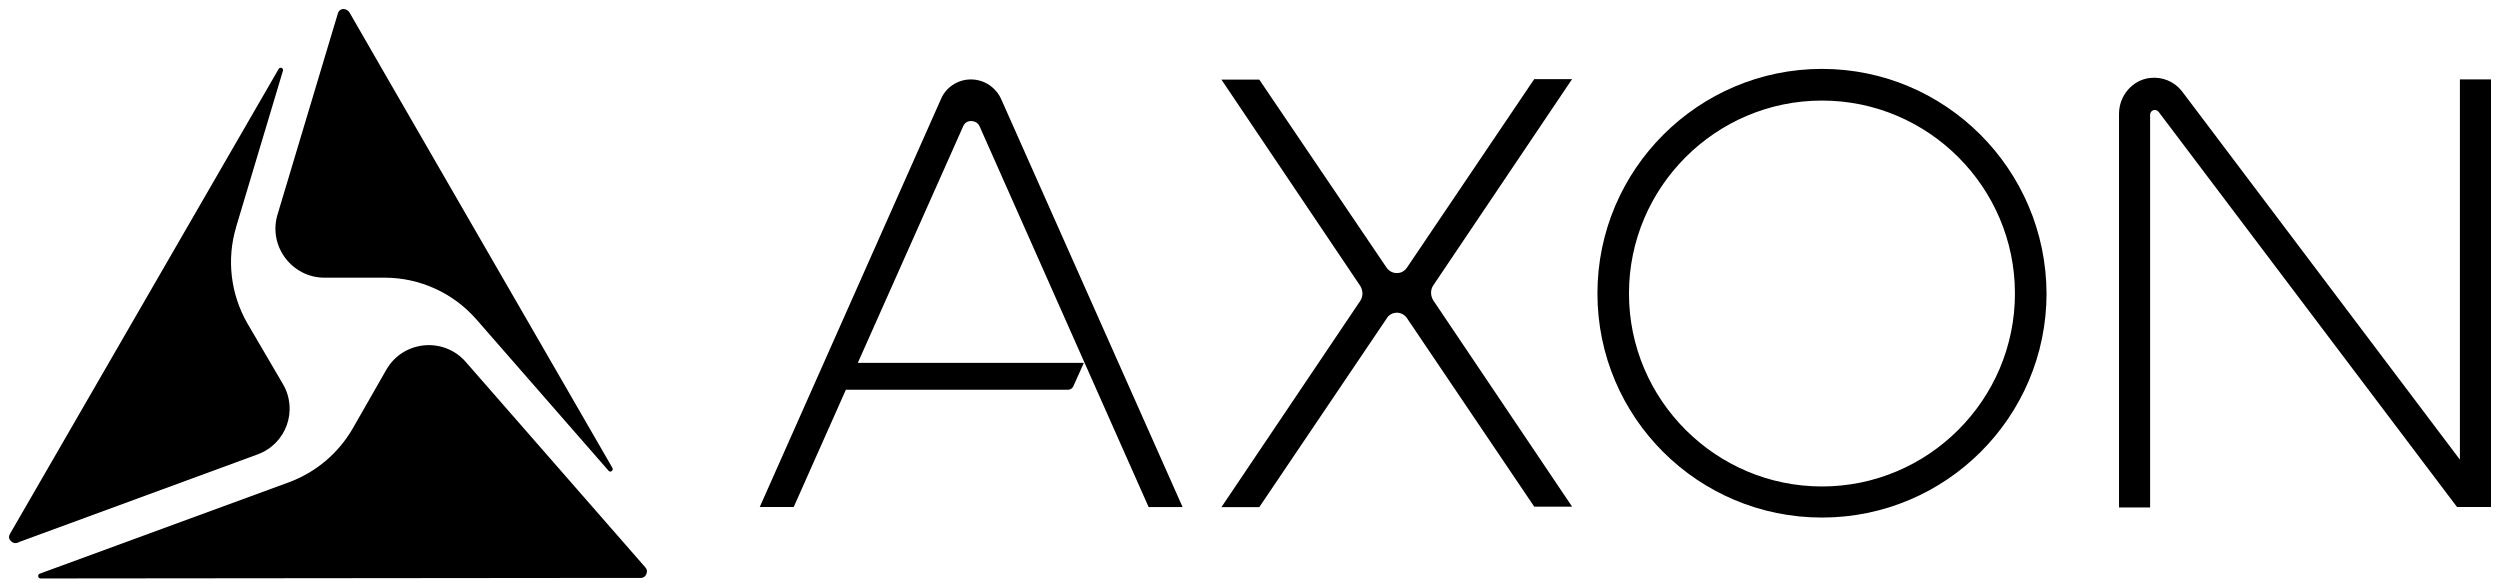
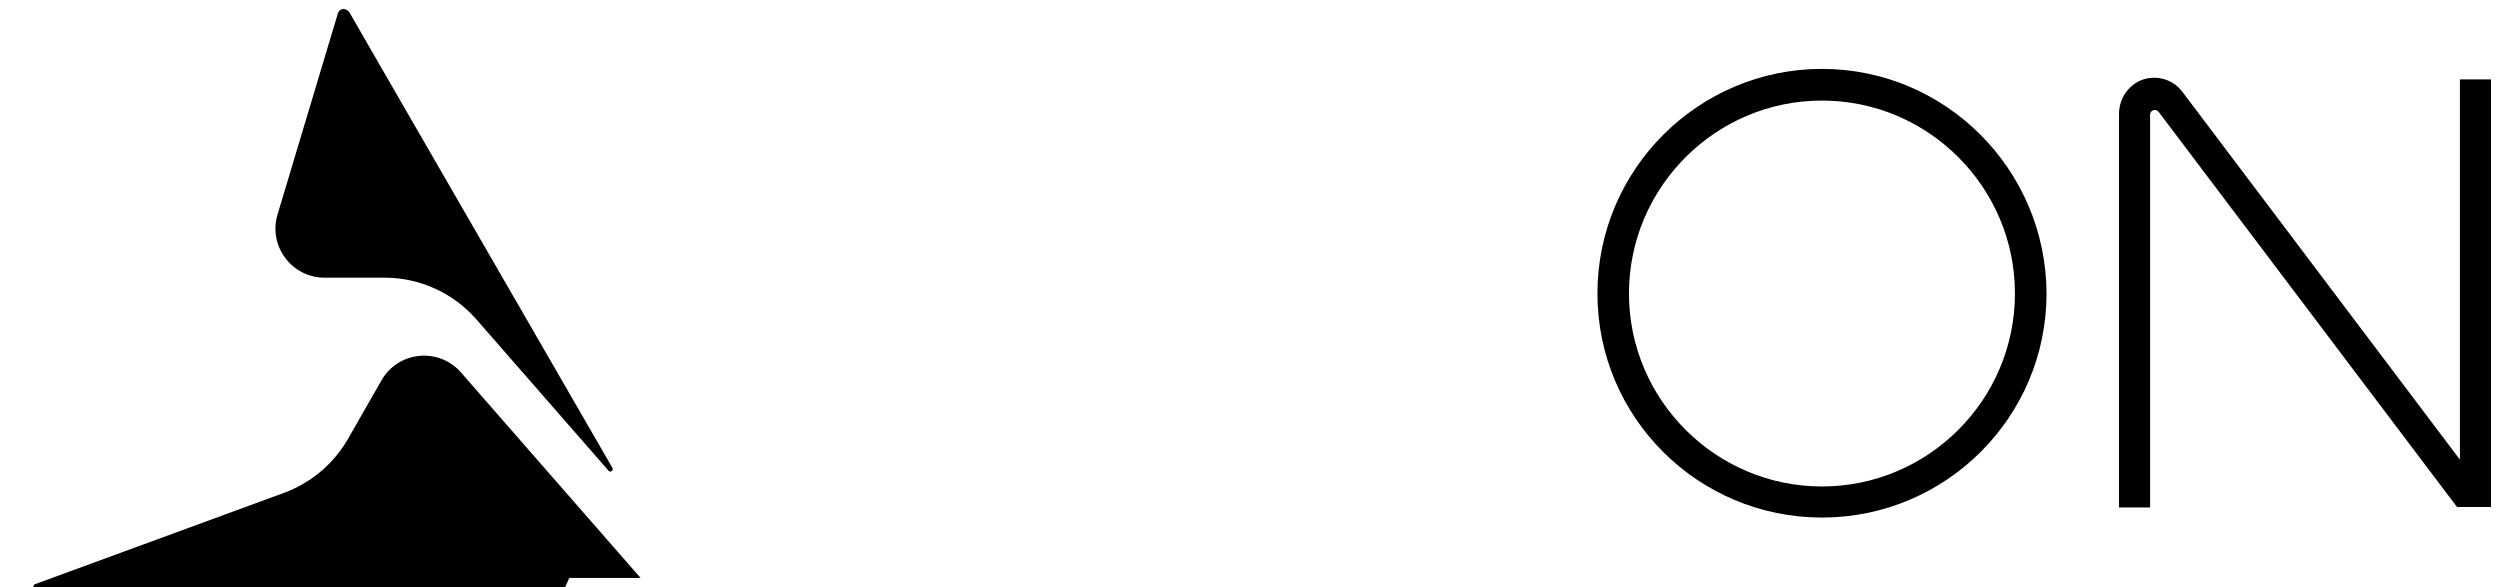
<svg xmlns="http://www.w3.org/2000/svg" xmlns:ns1="http://sodipodi.sourceforge.net/DTD/sodipodi-0.dtd" xmlns:ns2="http://www.inkscape.org/namespaces/inkscape" id="svg38963" version="1.1" viewBox="0 0 391.55 92.01">
  <ns1:namedview id="base" bordercolor="#666666" borderopacity="1.0" fit-margin-bottom="0" fit-margin-left="0" fit-margin-right="0" fit-margin-top="0" ns2:current-layer="layer1" ns2:cx="259.14639" ns2:cy="59.449988" ns2:document-units="mm" ns2:pageopacity="0.0" ns2:pageshadow="2" ns2:window-height="744" ns2:window-maximized="1" ns2:window-width="1280" ns2:window-x="-4" ns2:window-y="-4" ns2:zoom="1.730682" pagecolor="#ffffff" showgrid="false" />
  <g id="layer1" ns2:groupmode="layer" ns2:label="Layer 1">
    <g id="g38999">
      <path id="path38910" d="M95.31,73.72c.3.38.83-.08.6-.45L61.26,13.27h0l-6.53-11.33c-.3-.45-.75-.53-.98-.53s-.67.15-.83.68l-9.45,31.5c-1.5,4.95,2.25,9.9,7.35,9.9h9.45c5.47,0,10.73,2.4,14.33,6.52l20.7,23.7Z" ns2:connector-curvature="0" />
-       <path id="path38912" d="M36.96,35.62l7.35-24.52c.15-.45-.45-.68-.67-.3L1.56,83.62c-.3.53-.08.9.15,1.12.22.23.6.45,1.13.23l.15-.08,37.35-13.72c4.5-1.65,6.38-6.9,3.97-11.02l-5.62-9.6c-2.55-4.5-3.22-9.9-1.72-14.93" ns2:connector-curvature="0" />
-       <path id="path38914" d="M89.16,90.52h11.17c.52,0,.83-.38.9-.6.08-.23.22-.6-.15-1.05l-28.12-32.17c-3.45-3.98-9.82-3.38-12.45,1.2l-5.32,9.3c-2.25,3.83-5.7,6.75-9.9,8.32l-39.07,14.33c-.38.15-.3.75.15.75l82.8-.08Z" ns2:connector-curvature="0" />
+       <path id="path38914" d="M89.16,90.52h11.17l-28.12-32.17c-3.45-3.98-9.82-3.38-12.45,1.2l-5.32,9.3c-2.25,3.83-5.7,6.75-9.9,8.32l-39.07,14.33c-.38.15-.3.75.15.75l82.8-.08Z" ns2:connector-curvature="0" />
      <path id="path38916" d="M285.36,76.19c-16.65,0-30.23-13.57-30.23-30.22s13.58-30.22,30.23-30.22,30.22,13.57,30.22,30.22-13.57,30.22-30.23,30.22M285.36,10.79c-19.35,0-35.17,15.75-35.17,35.17s15.75,35.1,35.17,35.1,35.17-15.75,35.17-35.1c-.08-19.42-15.82-35.17-35.17-35.17" ns2:connector-curvature="0" />
-       <path id="path38918" d="M218.76,48.97c.6,0,1.2.3,1.58.83l19.95,29.55h5.93l-21.75-32.32c-.45-.75-.45-1.65,0-2.32l21.75-32.32h-5.93l-19.95,29.55c-.38.53-.9.83-1.58.83-.6,0-1.2-.3-1.58-.83l-19.95-29.47h-5.93l21.75,32.32c.45.75.45,1.65,0,2.32l-21.75,32.32h5.93l19.95-29.55c.3-.53.9-.9,1.58-.9" ns2:connector-curvature="0" />
      <path id="path38920" d="M390.14,79.42V12.44h-4.87v59.55l-43.57-57.75c-1.2-1.5-3.08-2.25-4.95-2.03-2.77.3-4.87,2.77-4.87,5.62v61.65h4.87V17.99c0-.75.9-1.05,1.35-.45l46.72,61.87h5.32Z" ns2:connector-curvature="0" />
-       <path id="path38922" d="M152.16,18.97c.53,0,1.05.3,1.27.83l26.47,59.62h5.32l-28.35-63.75c-.82-1.95-2.7-3.23-4.8-3.23s-3.97,1.27-4.73,3.15l-28.35,63.82h5.32l8.17-18.37h34.8c.38,0,.68-.23.82-.53l1.65-3.68h-35.4l16.5-37.05c.22-.53.68-.83,1.27-.83h0Z" ns2:connector-curvature="0" />
    </g>
  </g>
</svg>